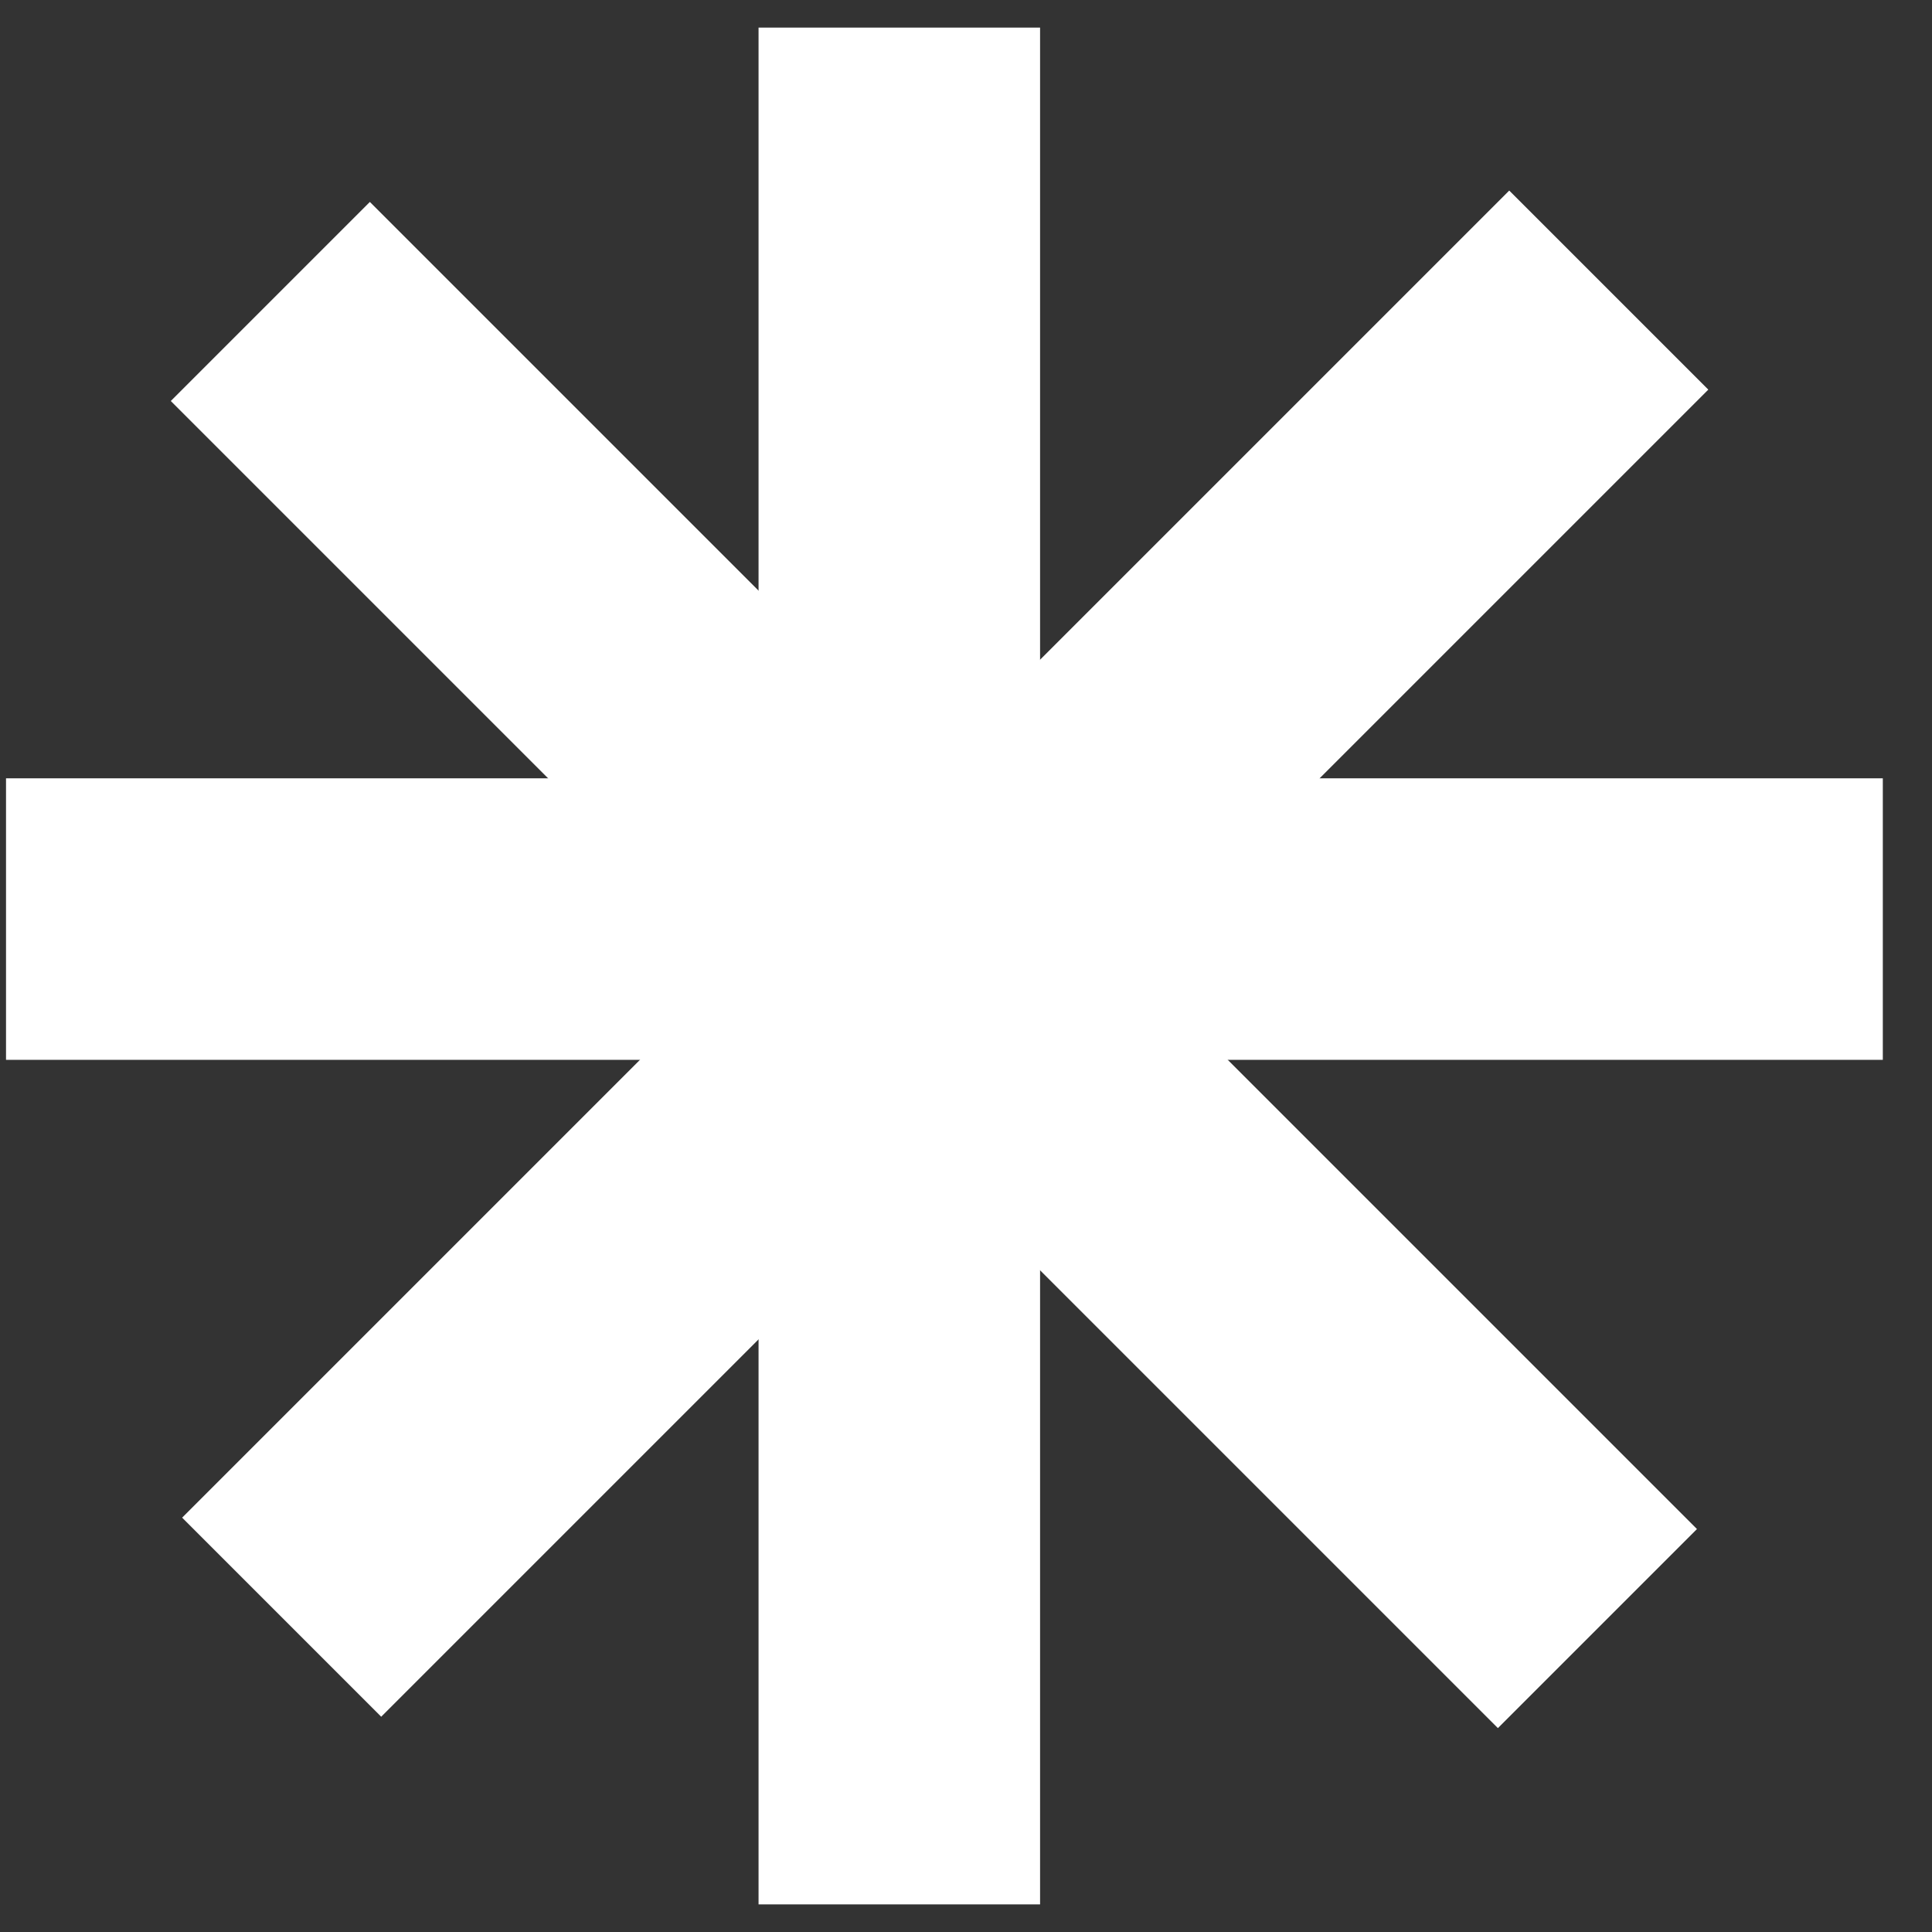
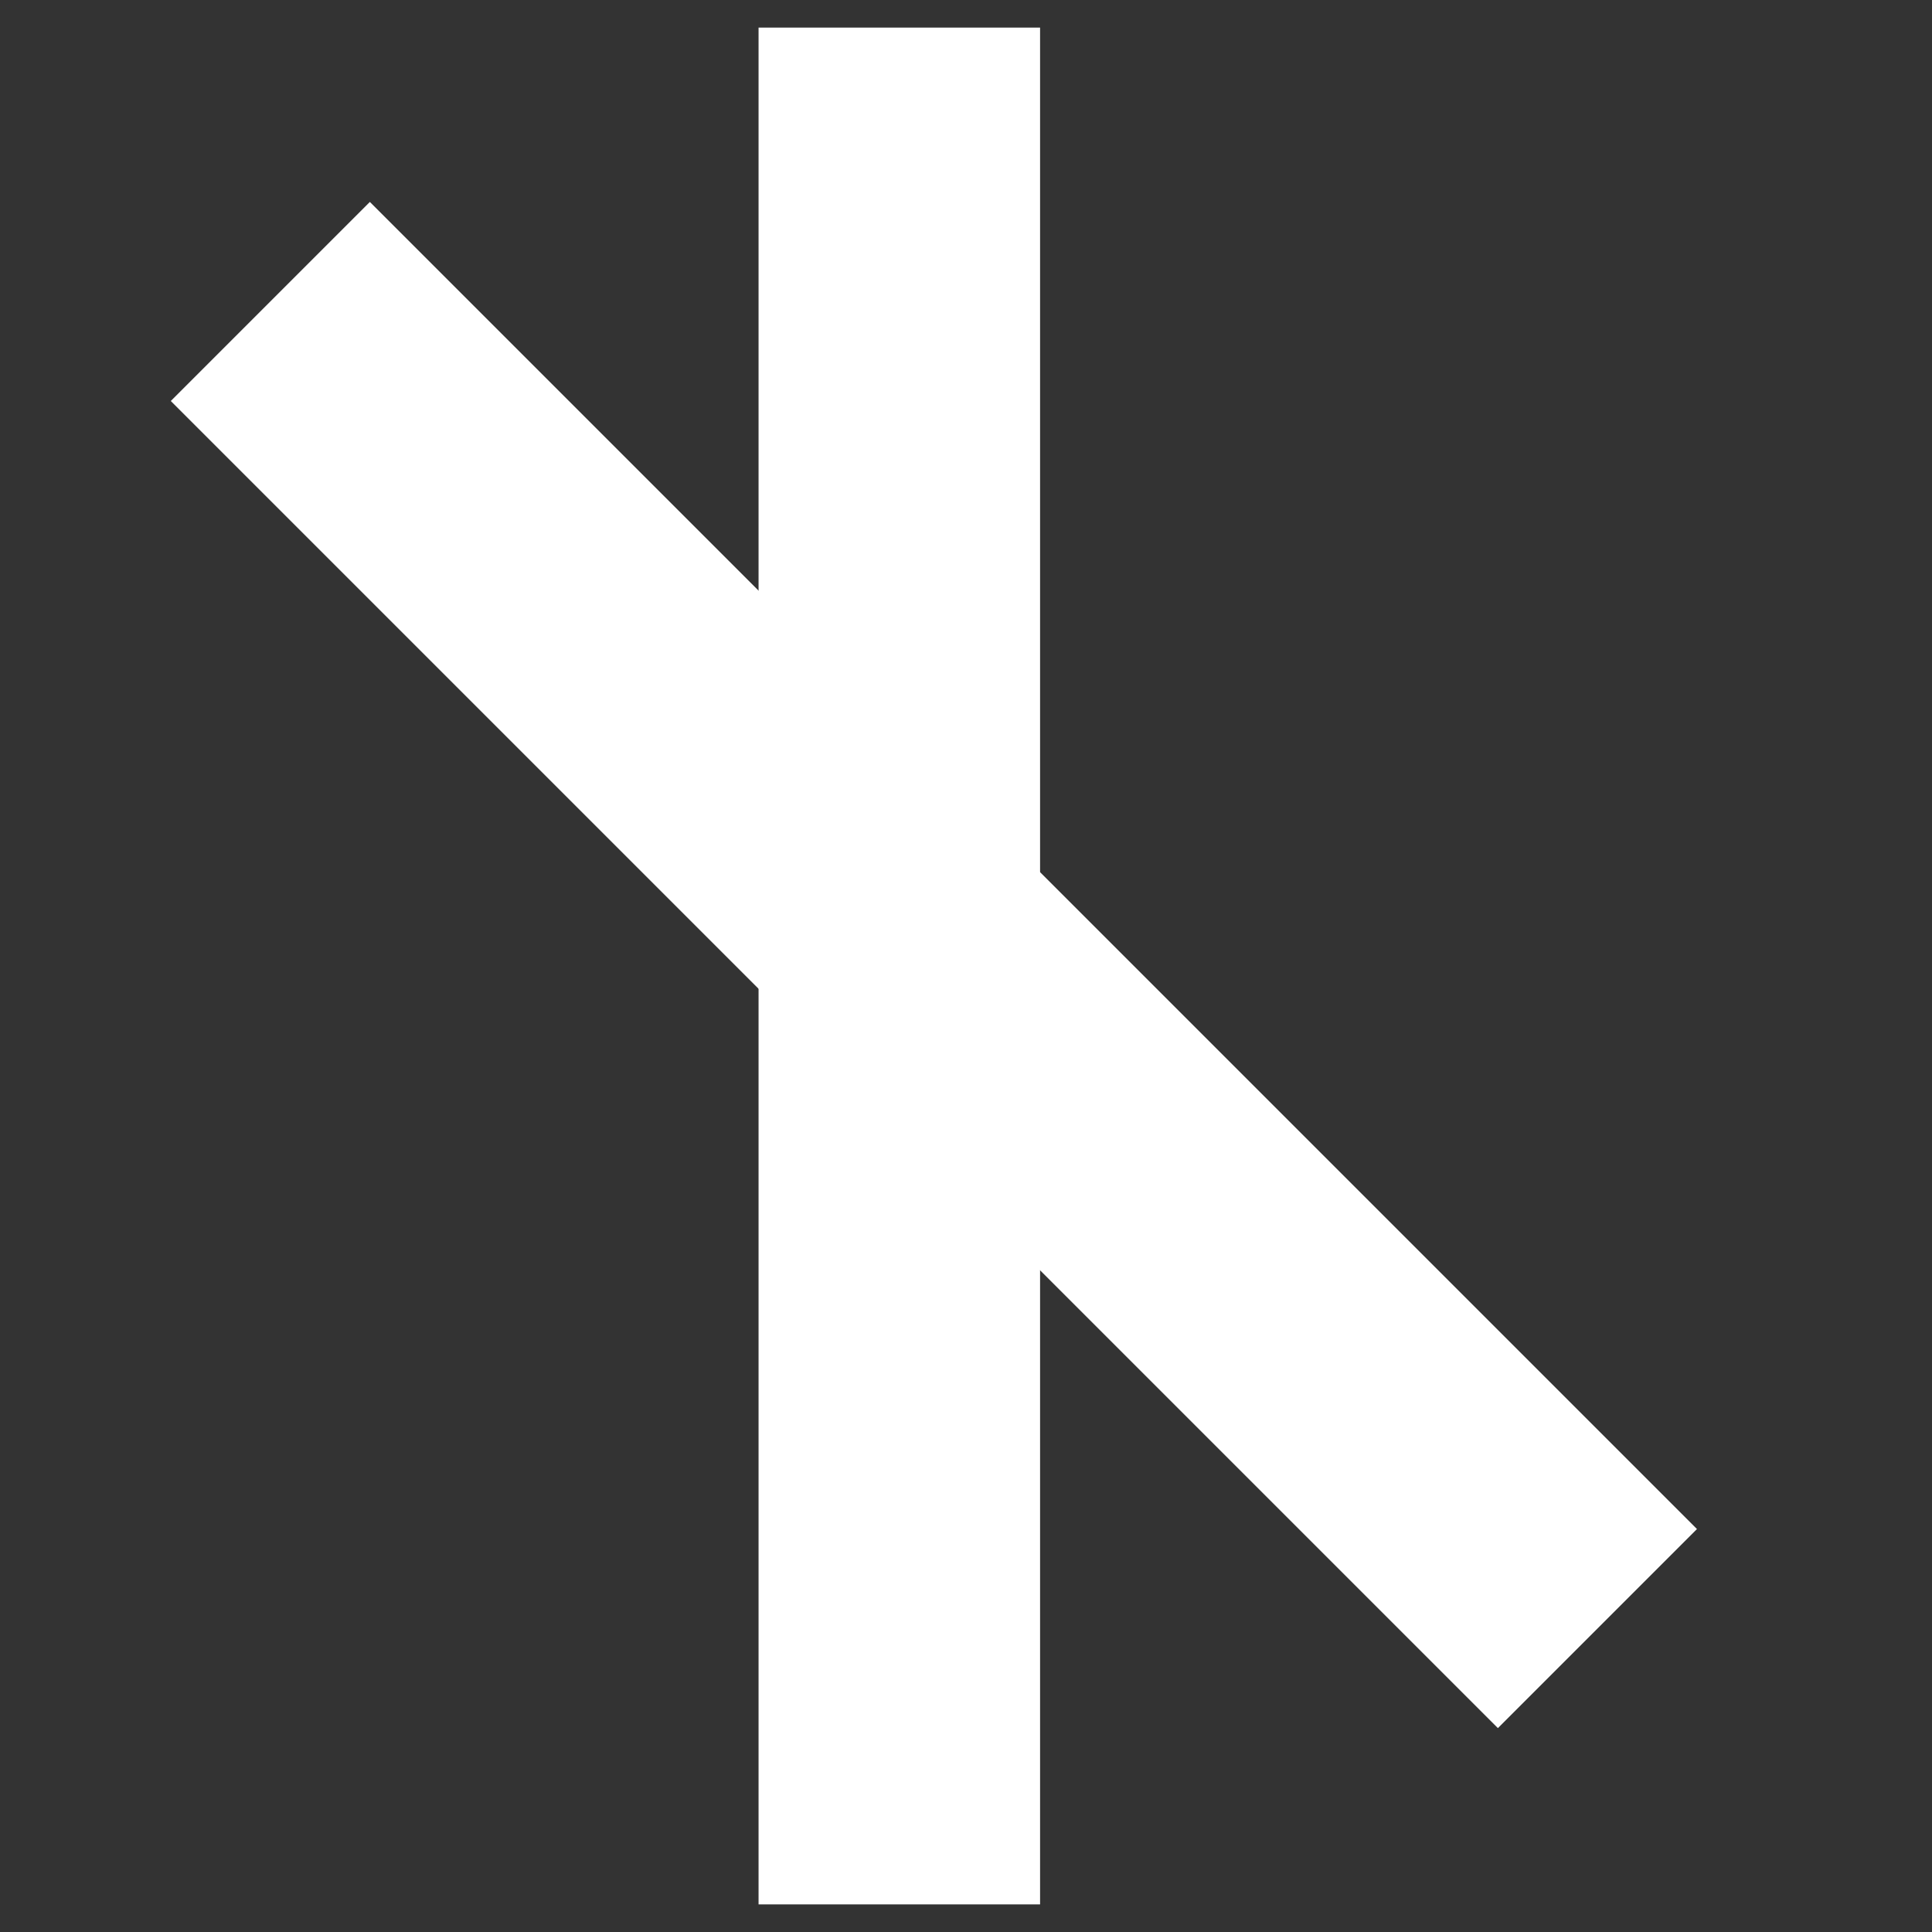
<svg xmlns="http://www.w3.org/2000/svg" width="35" height="35" viewBox="0 0 35 35" fill="none">
  <rect x="0" y="0" width="35" height="35" fill="#333333" stroke="none" />
  <rect x="13.742" y="0.5" width="5.1" height="34" fill="white" />
-   <rect x="34.109" y="14.1" width="5.1" height="34" transform="rotate(90 34.109 14.1)" fill="white" />
  <rect x="30.742" y="27.7" width="5.1" height="34" transform="rotate(135 30.742 27.7)" fill="white" />
-   <rect x="6.906" y="31.1" width="5.1" height="34" transform="rotate(-135 6.906 31.1)" fill="white" />
</svg>